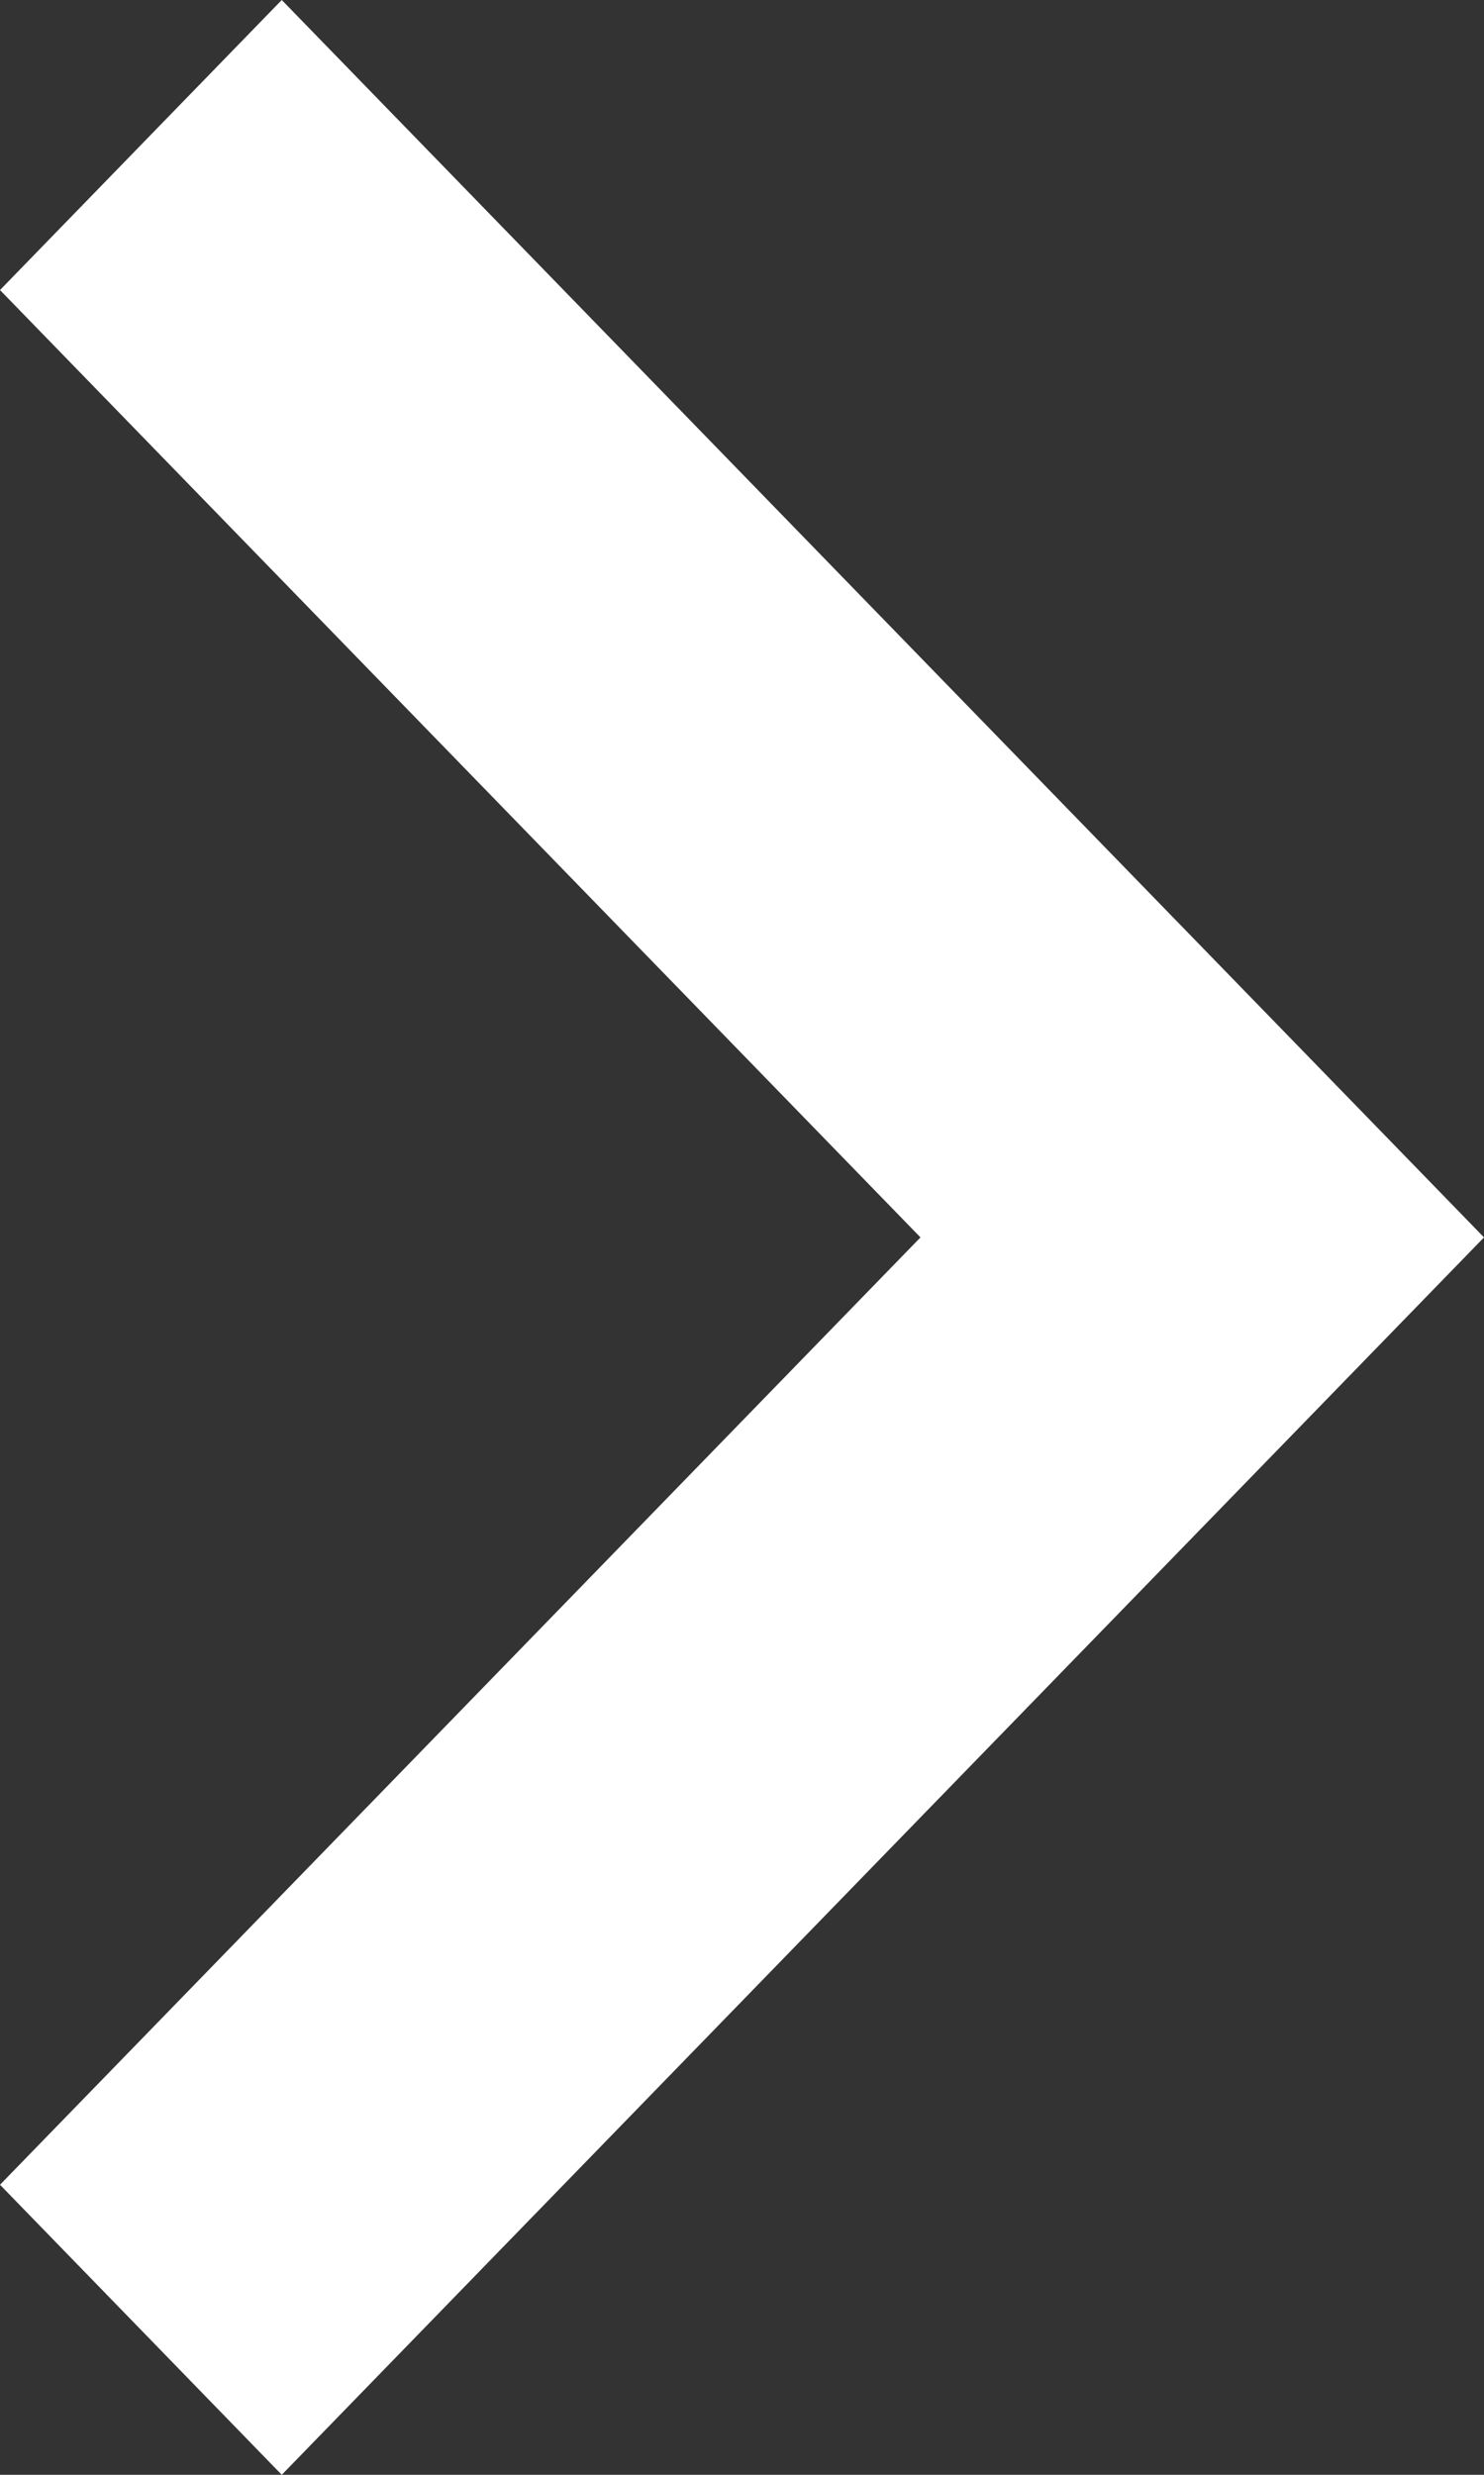
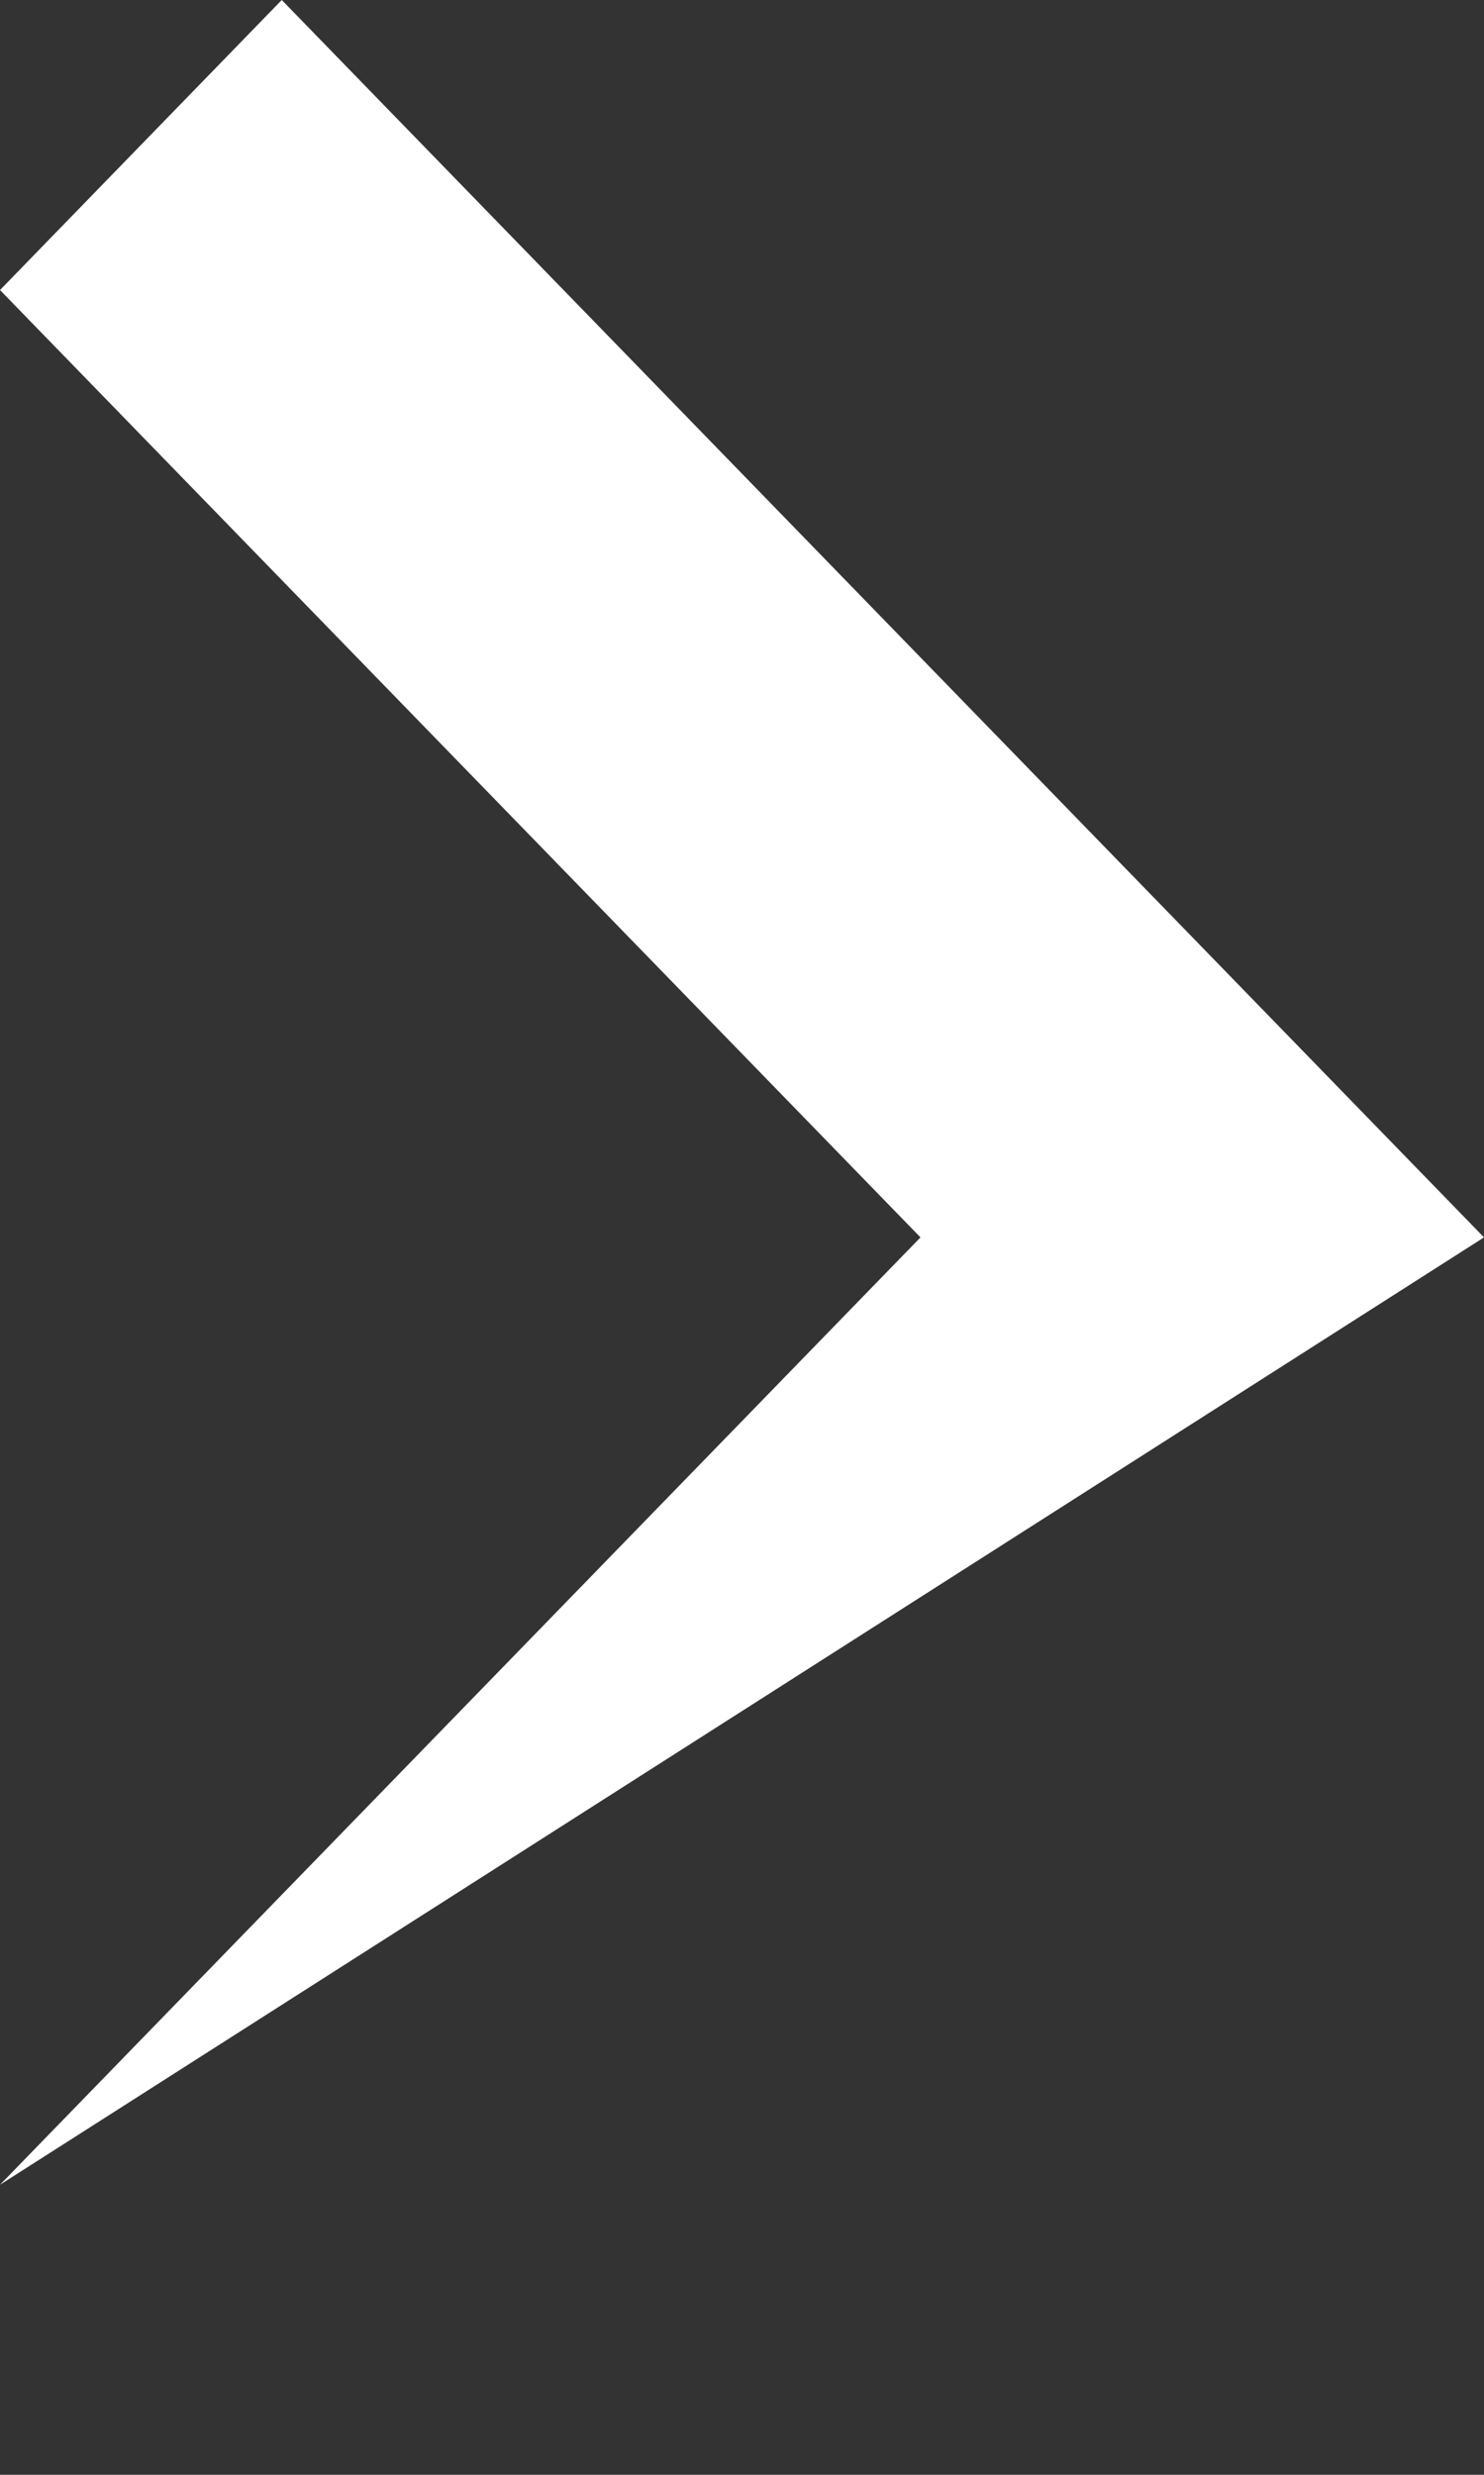
<svg xmlns="http://www.w3.org/2000/svg" width="15" height="25" viewBox="0 0 15 25" fill="none">
  <rect x="0" y="0" width="15" height="25" fill="#333333" stroke="none" />
-   <path fill-rule="evenodd" clip-rule="evenodd" d="M0 2.93L9.304 12.5L0 22.07L2.848 25L15 12.5L2.848 0L0 2.93Z" fill="white" />
+   <path fill-rule="evenodd" clip-rule="evenodd" d="M0 2.93L9.304 12.5L0 22.07L15 12.5L2.848 0L0 2.93Z" fill="white" />
</svg>